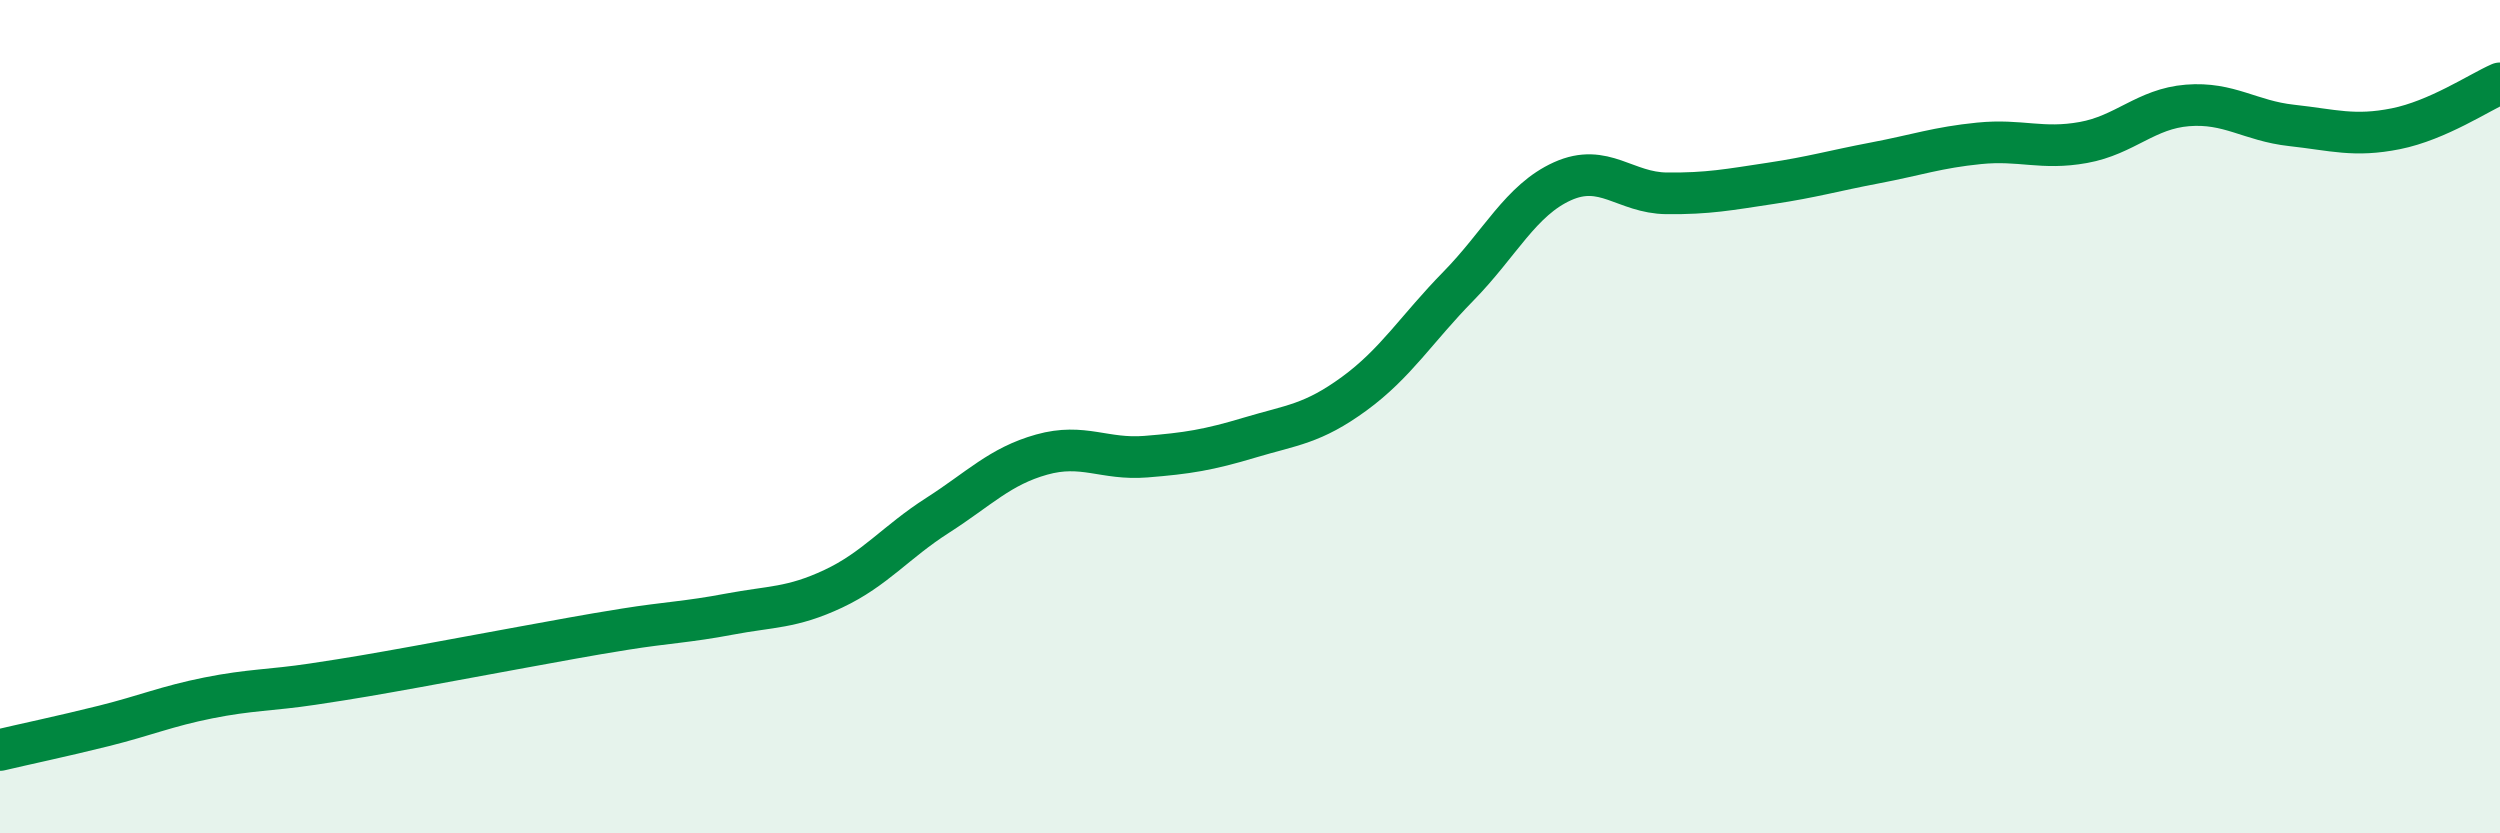
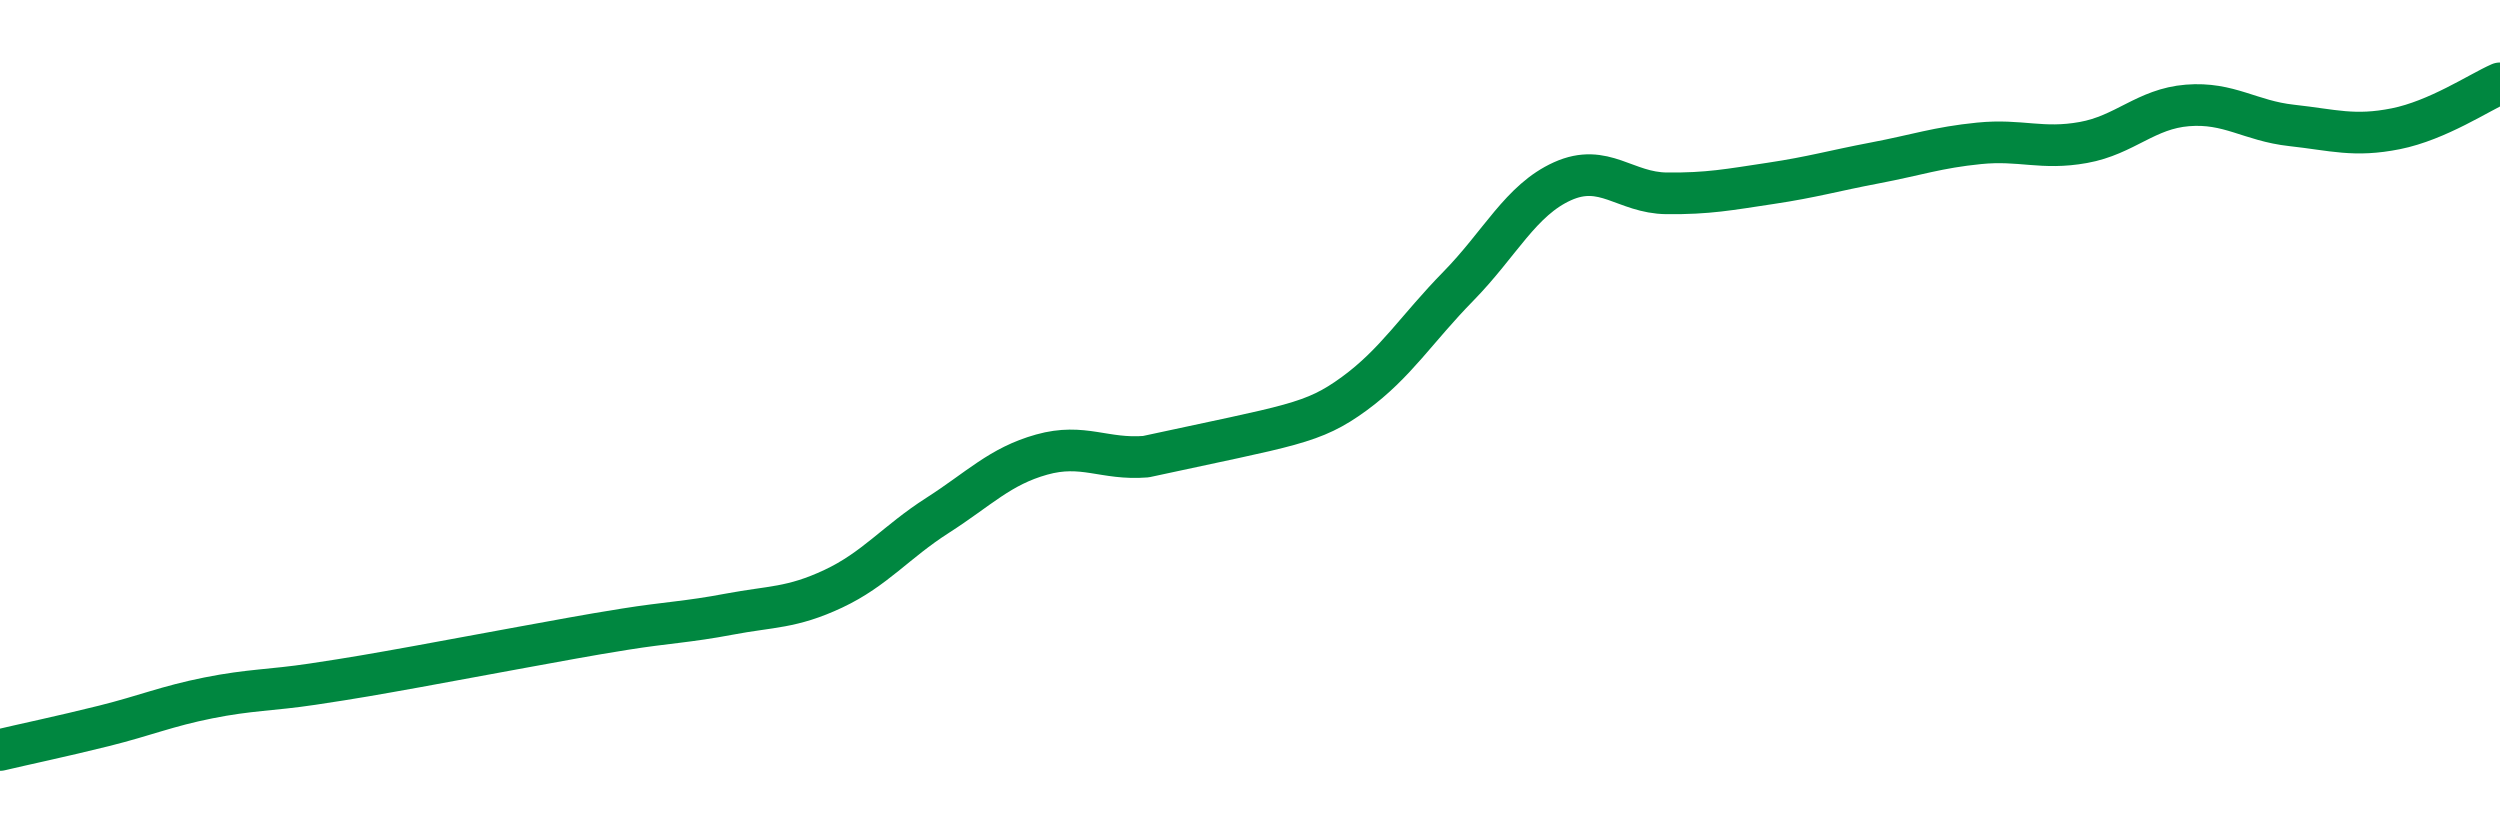
<svg xmlns="http://www.w3.org/2000/svg" width="60" height="20" viewBox="0 0 60 20">
-   <path d="M 0,18 C 0.5,17.88 1.5,17.67 2.5,17.42 C 3.5,17.17 4,16.95 5,16.75 C 6,16.55 6.5,16.57 7.5,16.42 C 8.5,16.27 9,16.18 10,16 C 11,15.82 11.5,15.72 12.5,15.54 C 13.5,15.36 14,15.26 15,15.1 C 16,14.94 16.5,14.93 17.5,14.74 C 18.5,14.55 19,14.6 20,14.13 C 21,13.66 21.5,13.01 22.5,12.37 C 23.5,11.73 24,11.19 25,10.91 C 26,10.63 26.5,11.04 27.5,10.96 C 28.5,10.88 29,10.8 30,10.5 C 31,10.2 31.5,10.18 32.5,9.45 C 33.5,8.72 34,7.89 35,6.87 C 36,5.85 36.5,4.8 37.5,4.35 C 38.5,3.9 39,4.63 40,4.64 C 41,4.65 41.5,4.55 42.5,4.4 C 43.5,4.25 44,4.1 45,3.91 C 46,3.72 46.5,3.54 47.5,3.44 C 48.5,3.34 49,3.6 50,3.42 C 51,3.24 51.5,2.61 52.5,2.53 C 53.5,2.45 54,2.9 55,3.01 C 56,3.12 56.5,3.29 57.5,3.09 C 58.5,2.89 59.5,2.22 60,2L60 20L0 20Z" fill="#008740" opacity="0.1" stroke-linecap="round" stroke-linejoin="round" />
-   <path d="M 0,18 C 0.5,17.88 1.5,17.67 2.5,17.42 C 3.5,17.17 4,16.95 5,16.75 C 6,16.55 6.5,16.57 7.5,16.42 C 8.5,16.27 9,16.18 10,16 C 11,15.82 11.5,15.72 12.5,15.54 C 13.5,15.36 14,15.26 15,15.1 C 16,14.94 16.5,14.93 17.5,14.74 C 18.5,14.55 19,14.6 20,14.13 C 21,13.66 21.5,13.01 22.5,12.37 C 23.5,11.73 24,11.19 25,10.91 C 26,10.63 26.5,11.04 27.5,10.96 C 28.5,10.88 29,10.8 30,10.5 C 31,10.2 31.5,10.18 32.5,9.45 C 33.5,8.72 34,7.89 35,6.87 C 36,5.85 36.5,4.8 37.5,4.35 C 38.5,3.9 39,4.63 40,4.64 C 41,4.65 41.5,4.55 42.5,4.4 C 43.5,4.25 44,4.1 45,3.91 C 46,3.72 46.5,3.54 47.5,3.44 C 48.5,3.34 49,3.6 50,3.42 C 51,3.24 51.5,2.61 52.5,2.53 C 53.5,2.45 54,2.9 55,3.01 C 56,3.12 56.5,3.29 57.5,3.09 C 58.5,2.89 59.5,2.22 60,2" stroke="#008740" stroke-width="1" fill="none" stroke-linecap="round" stroke-linejoin="round" />
+   <path d="M 0,18 C 0.5,17.88 1.5,17.67 2.5,17.42 C 3.5,17.17 4,16.95 5,16.75 C 6,16.55 6.5,16.57 7.5,16.42 C 8.5,16.27 9,16.18 10,16 C 11,15.82 11.5,15.72 12.5,15.54 C 13.5,15.36 14,15.26 15,15.1 C 16,14.94 16.5,14.93 17.5,14.74 C 18.5,14.55 19,14.6 20,14.13 C 21,13.66 21.5,13.01 22.5,12.37 C 23.5,11.73 24,11.19 25,10.91 C 26,10.63 26.5,11.04 27.5,10.96 C 31,10.2 31.5,10.18 32.5,9.45 C 33.5,8.72 34,7.89 35,6.87 C 36,5.85 36.5,4.8 37.5,4.35 C 38.5,3.9 39,4.63 40,4.64 C 41,4.65 41.5,4.55 42.5,4.4 C 43.5,4.25 44,4.1 45,3.91 C 46,3.72 46.5,3.54 47.5,3.44 C 48.5,3.34 49,3.6 50,3.42 C 51,3.24 51.5,2.61 52.5,2.53 C 53.5,2.45 54,2.9 55,3.01 C 56,3.12 56.5,3.29 57.5,3.09 C 58.5,2.89 59.5,2.22 60,2" stroke="#008740" stroke-width="1" fill="none" stroke-linecap="round" stroke-linejoin="round" />
</svg>